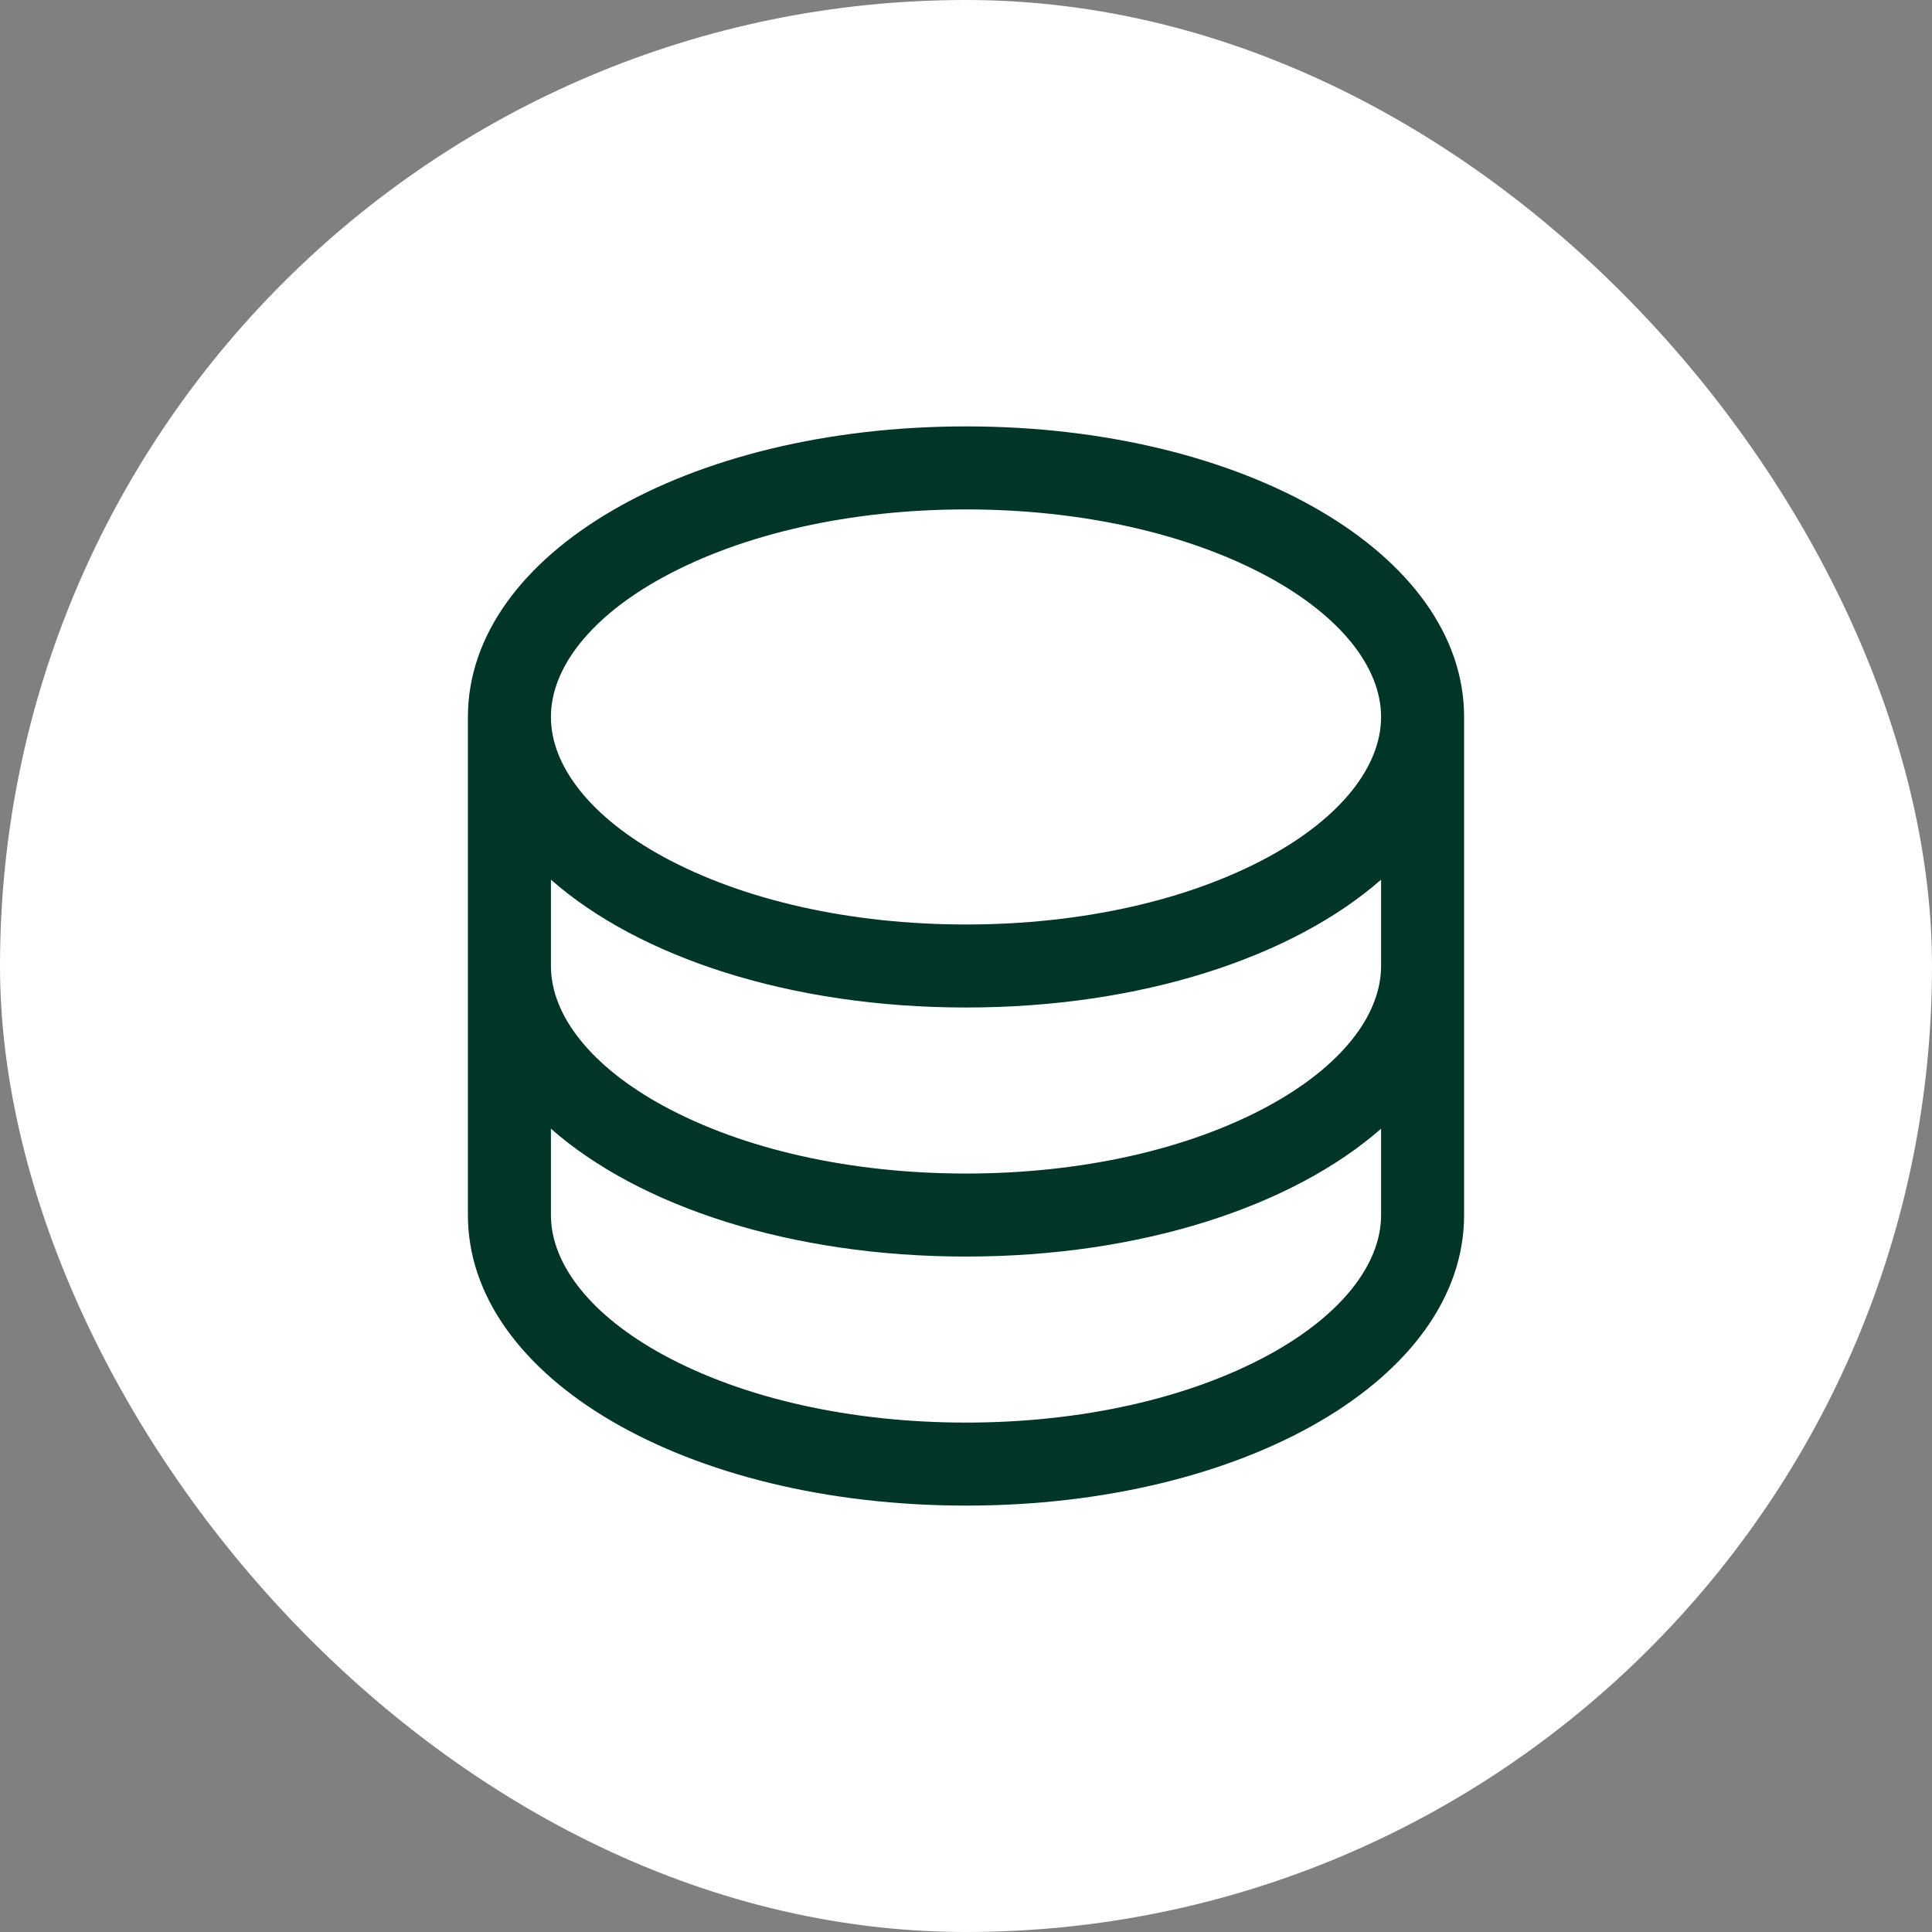
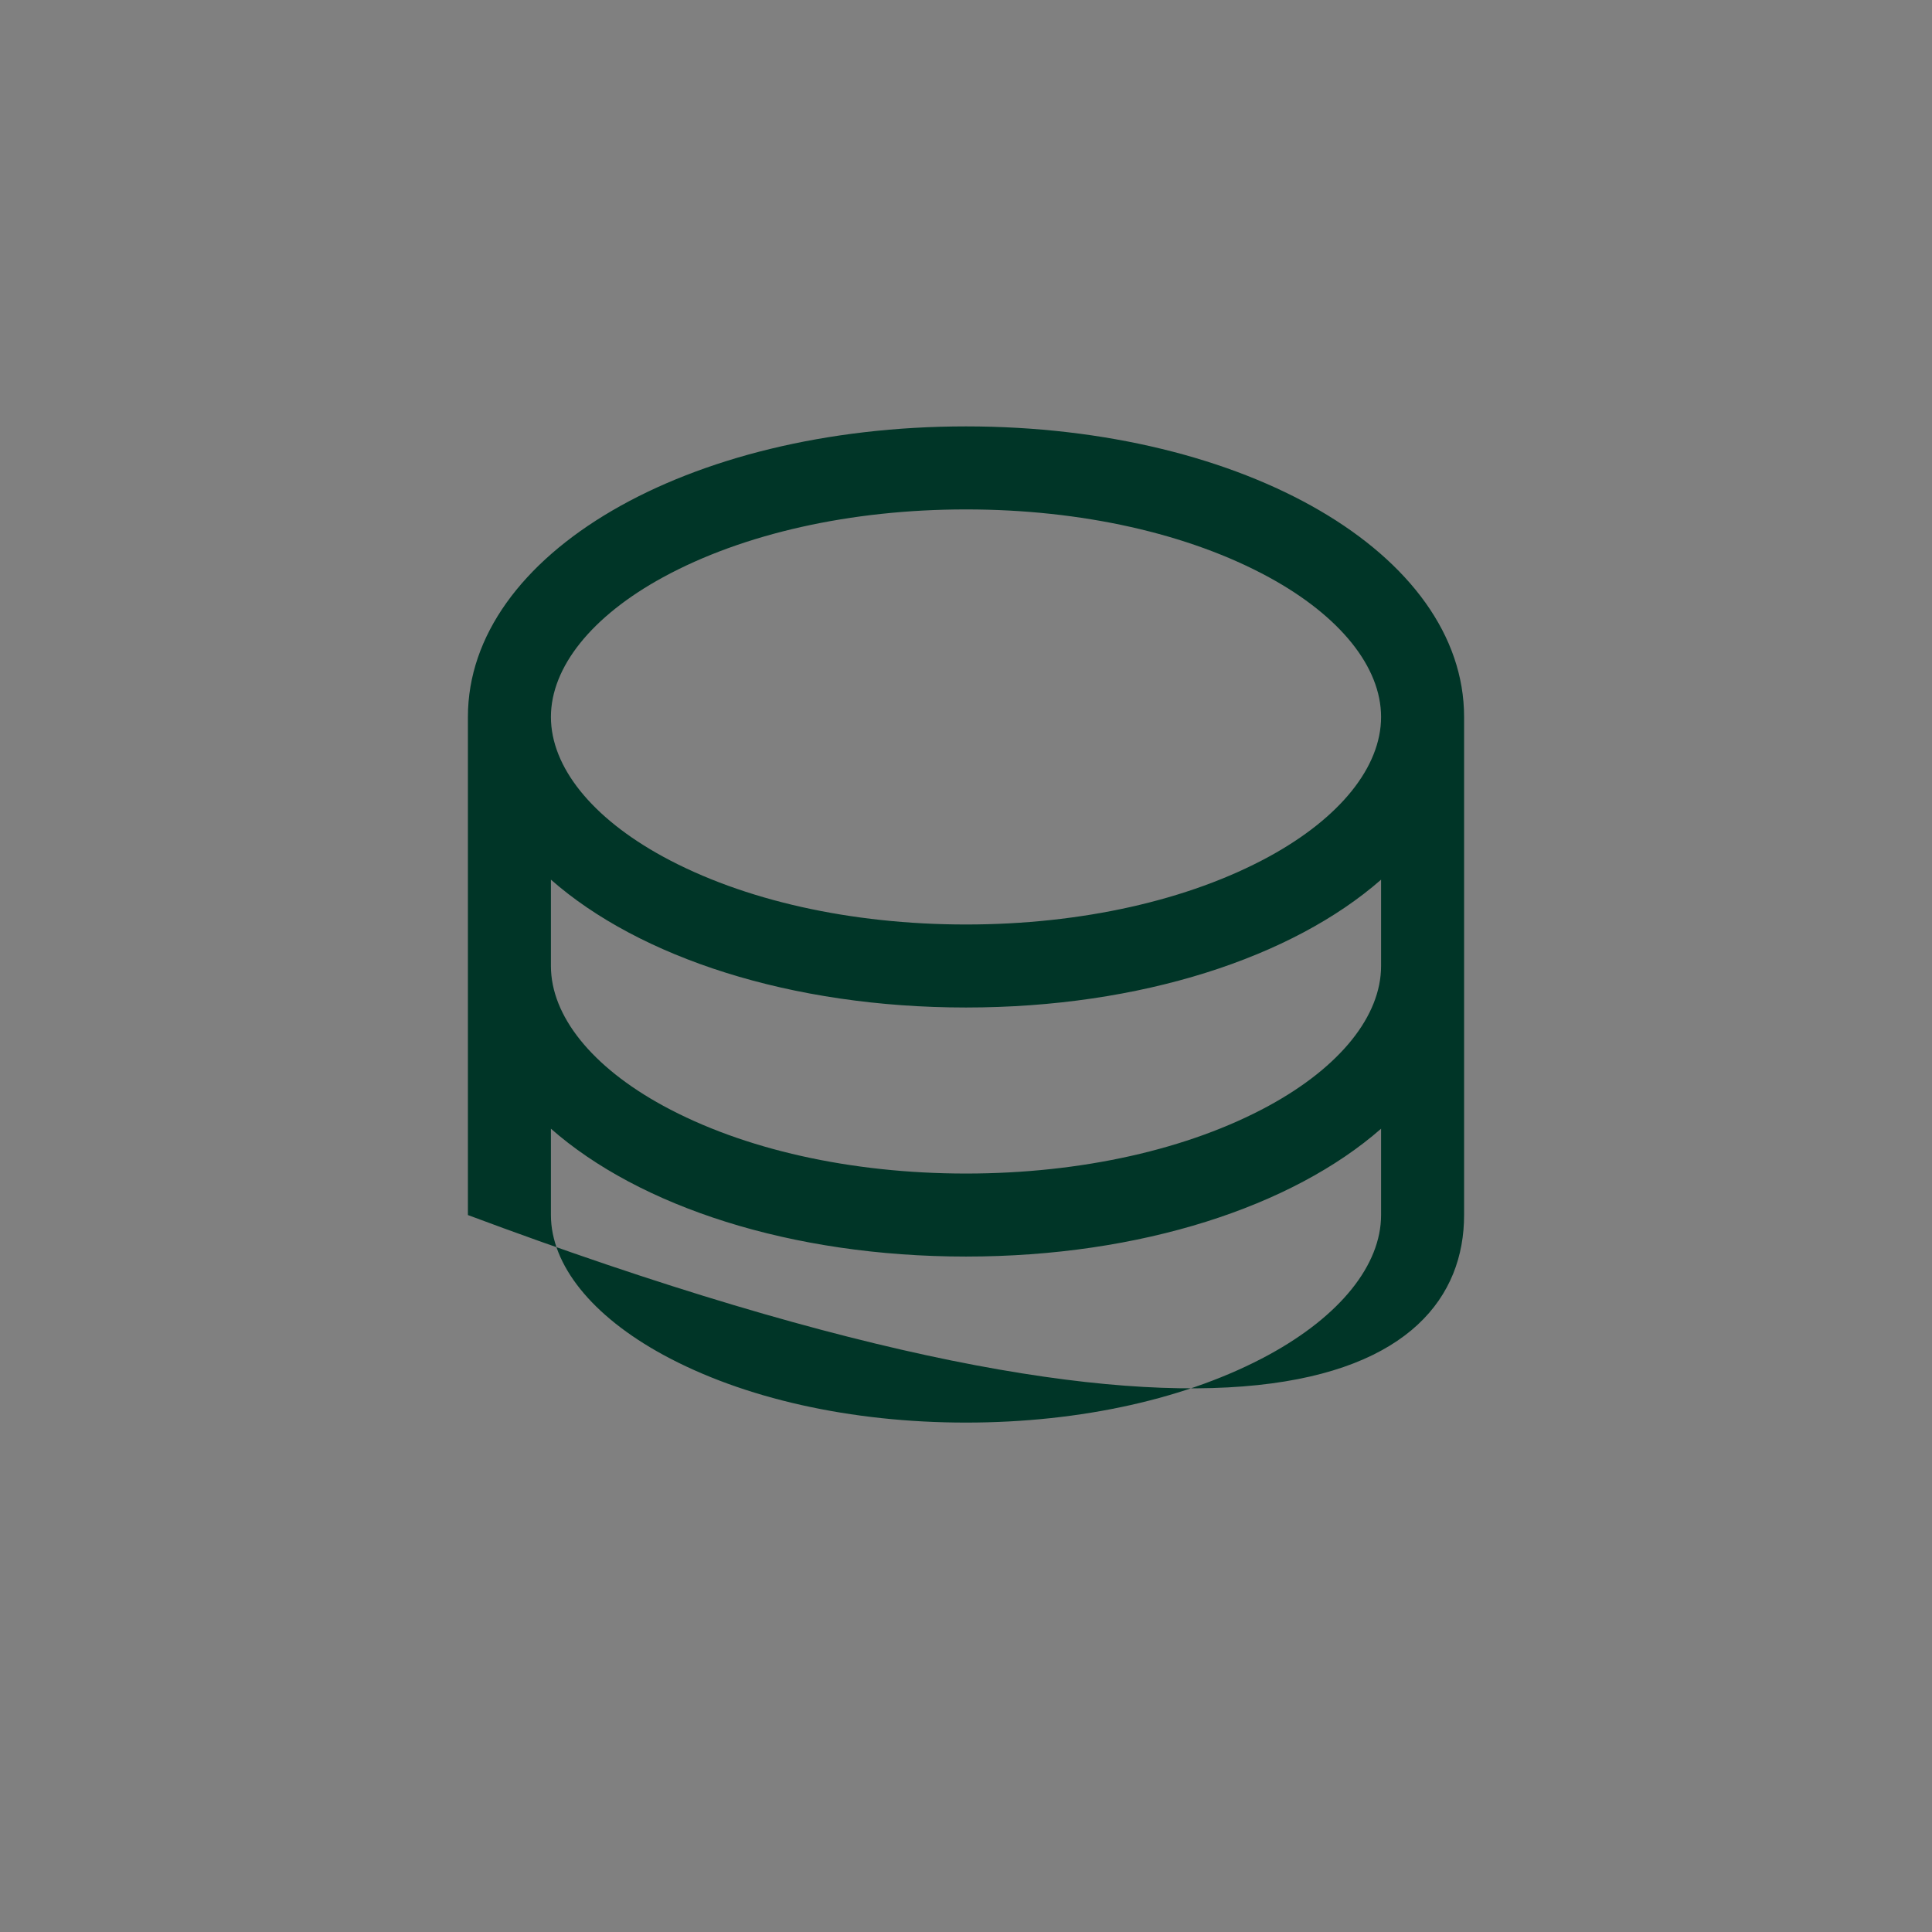
<svg xmlns="http://www.w3.org/2000/svg" width="64" height="64" viewBox="0 0 64 64" fill="none">
  <rect x="0" y="0" width="64" height="64" fill="#808080" stroke="none" />
-   <rect width="64" height="64" rx="32" fill="white" />
-   <path d="M32 14.125C22.748 14.125 15.5 18.353 15.5 23.75V40.25C15.5 45.647 22.748 49.875 32 49.875C41.252 49.875 48.5 45.647 48.5 40.25V23.75C48.5 18.353 41.252 14.125 32 14.125ZM45.75 32C45.75 33.653 44.396 35.34 42.036 36.627C39.379 38.076 35.814 38.875 32 38.875C28.186 38.875 24.621 38.076 21.964 36.627C19.604 35.34 18.25 33.653 18.25 32V29.14C21.182 31.718 26.196 33.375 32 33.375C37.804 33.375 42.818 31.711 45.75 29.14V32ZM21.964 19.123C24.621 17.674 28.186 16.875 32 16.875C35.814 16.875 39.379 17.674 42.036 19.123C44.396 20.41 45.75 22.097 45.75 23.75C45.75 25.403 44.396 27.09 42.036 28.377C39.379 29.826 35.814 30.625 32 30.625C28.186 30.625 24.621 29.826 21.964 28.377C19.604 27.09 18.25 25.403 18.25 23.75C18.25 22.097 19.604 20.41 21.964 19.123ZM42.036 44.877C39.379 46.326 35.814 47.125 32 47.125C28.186 47.125 24.621 46.326 21.964 44.877C19.604 43.59 18.25 41.903 18.25 40.25V37.39C21.182 39.968 26.196 41.625 32 41.625C37.804 41.625 42.818 39.961 45.75 37.39V40.25C45.75 41.903 44.396 43.59 42.036 44.877Z" fill="#003527" />
+   <path d="M32 14.125C22.748 14.125 15.5 18.353 15.5 23.75V40.25C41.252 49.875 48.5 45.647 48.5 40.25V23.75C48.5 18.353 41.252 14.125 32 14.125ZM45.75 32C45.75 33.653 44.396 35.34 42.036 36.627C39.379 38.076 35.814 38.875 32 38.875C28.186 38.875 24.621 38.076 21.964 36.627C19.604 35.34 18.25 33.653 18.25 32V29.14C21.182 31.718 26.196 33.375 32 33.375C37.804 33.375 42.818 31.711 45.75 29.14V32ZM21.964 19.123C24.621 17.674 28.186 16.875 32 16.875C35.814 16.875 39.379 17.674 42.036 19.123C44.396 20.41 45.75 22.097 45.75 23.75C45.75 25.403 44.396 27.09 42.036 28.377C39.379 29.826 35.814 30.625 32 30.625C28.186 30.625 24.621 29.826 21.964 28.377C19.604 27.09 18.25 25.403 18.25 23.75C18.25 22.097 19.604 20.41 21.964 19.123ZM42.036 44.877C39.379 46.326 35.814 47.125 32 47.125C28.186 47.125 24.621 46.326 21.964 44.877C19.604 43.59 18.25 41.903 18.25 40.25V37.39C21.182 39.968 26.196 41.625 32 41.625C37.804 41.625 42.818 39.961 45.75 37.39V40.25C45.75 41.903 44.396 43.59 42.036 44.877Z" fill="#003527" />
</svg>